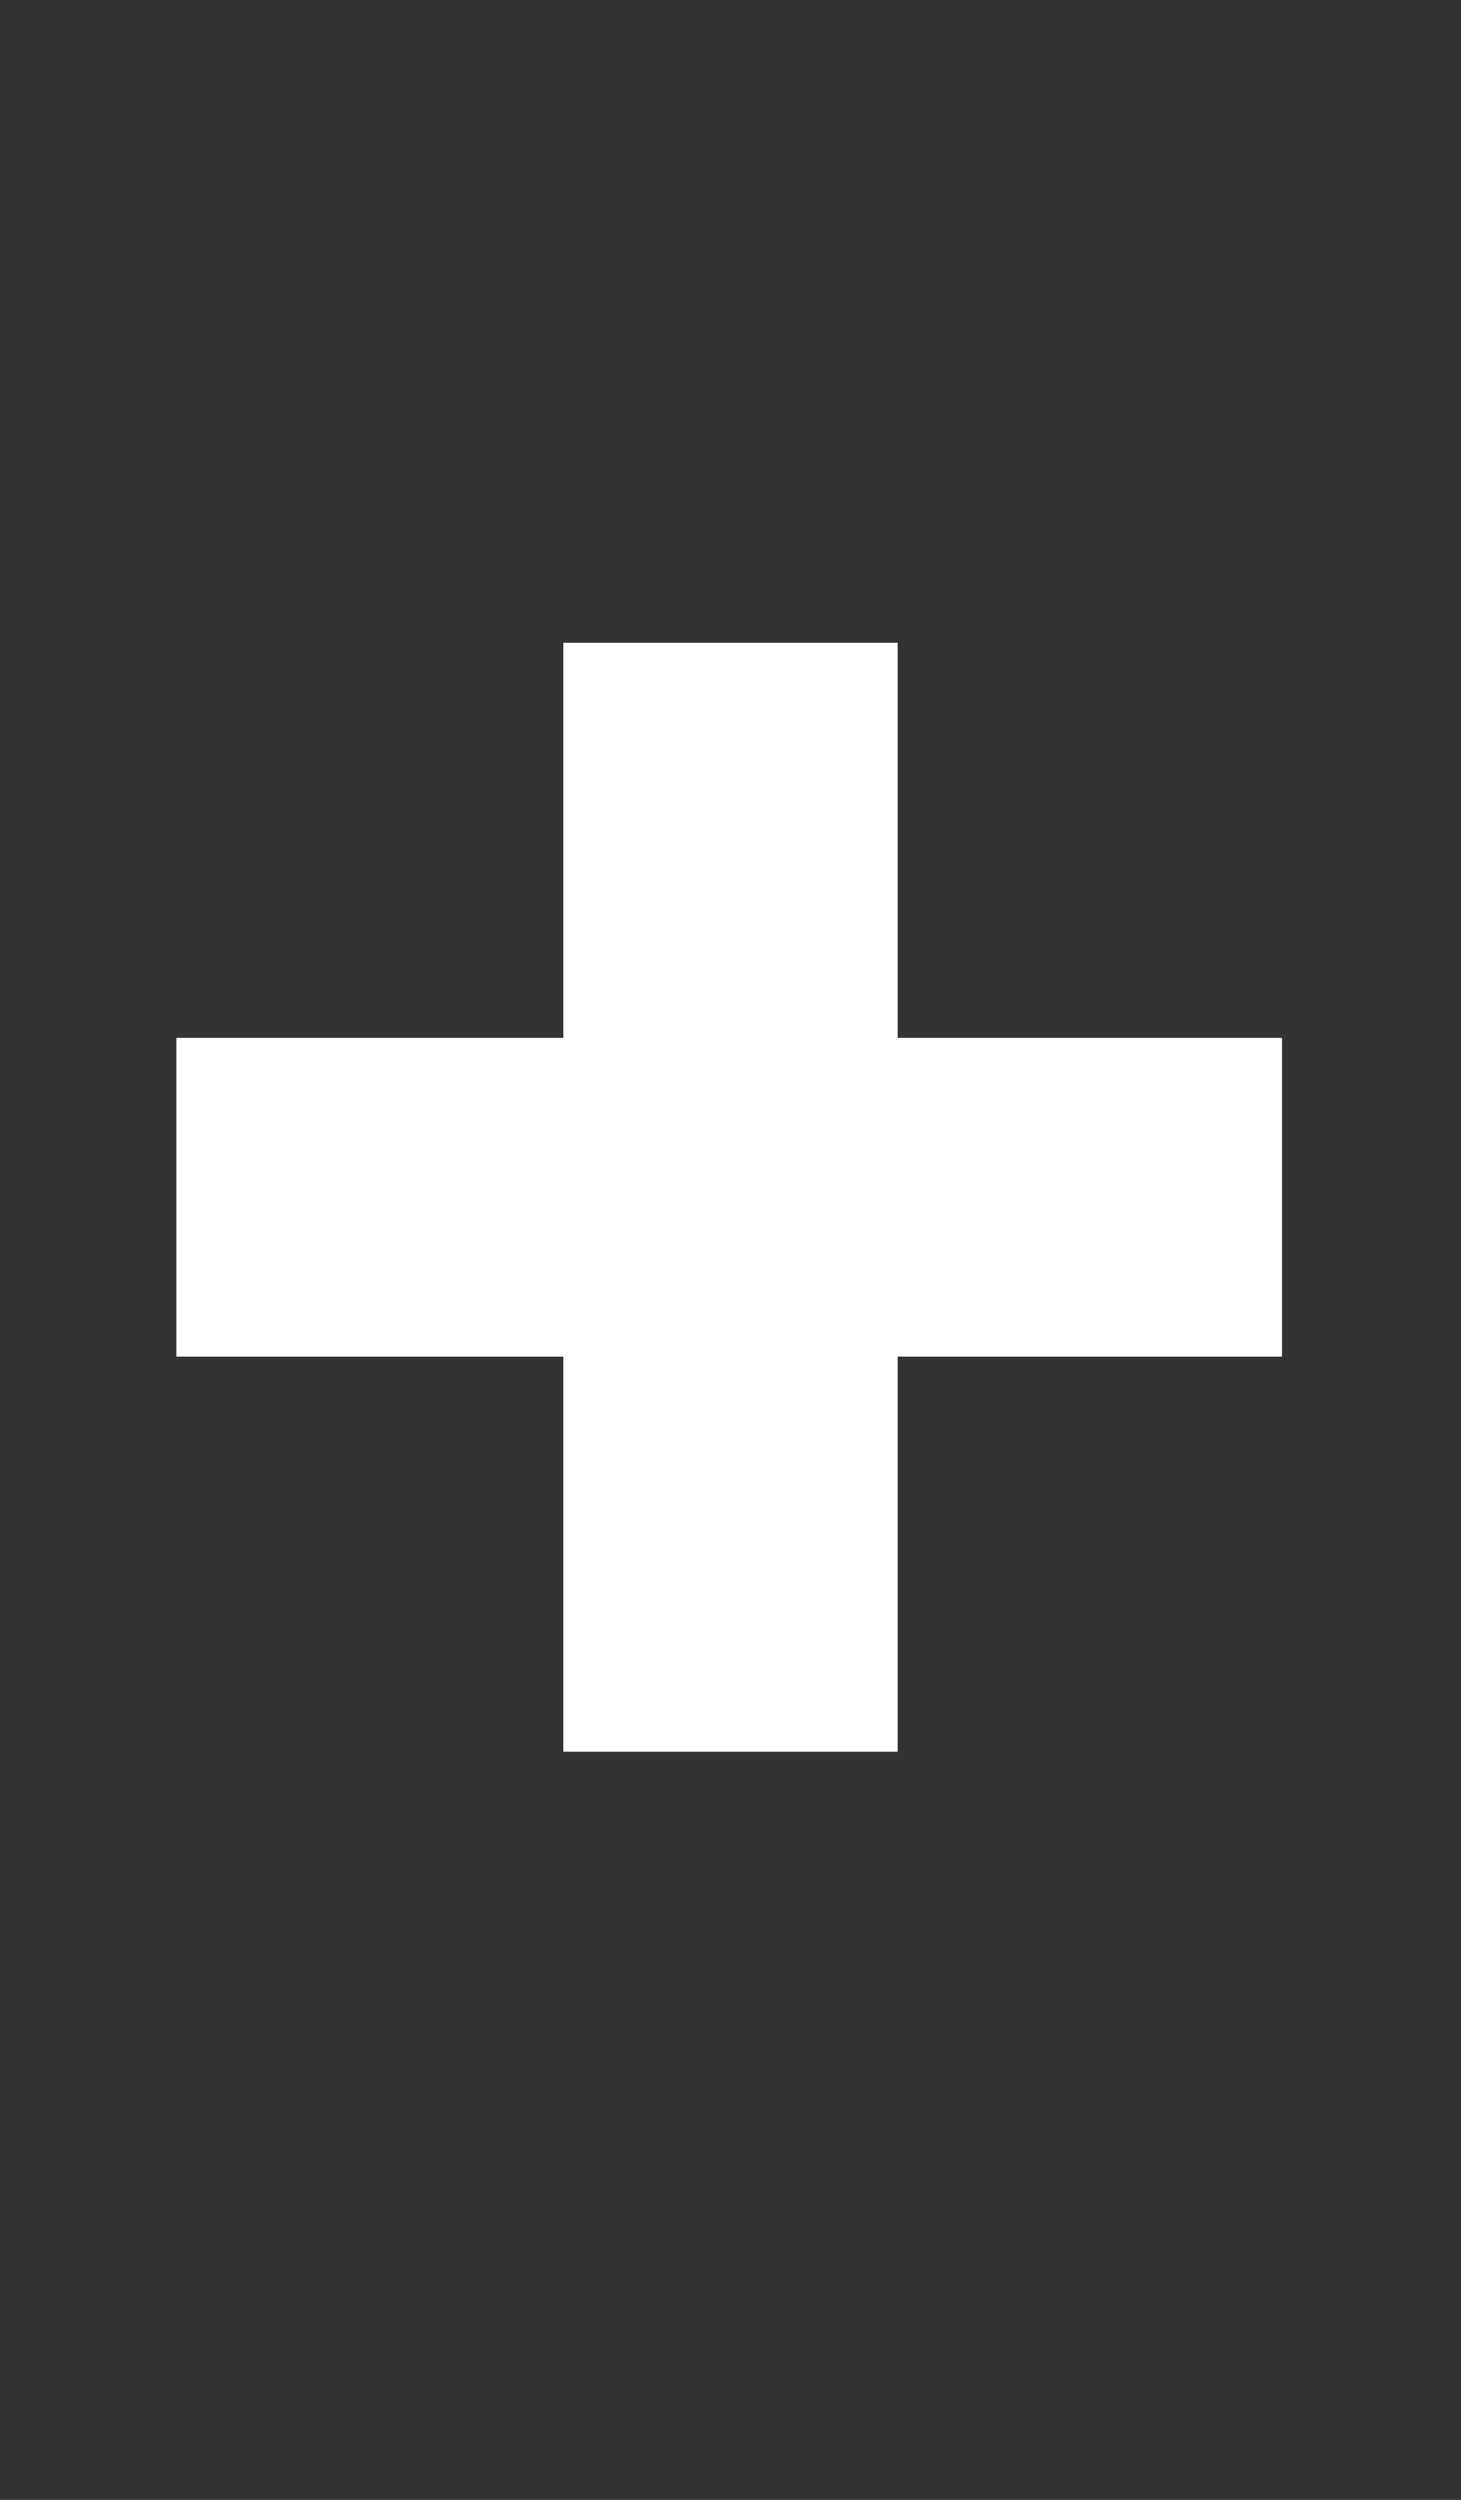
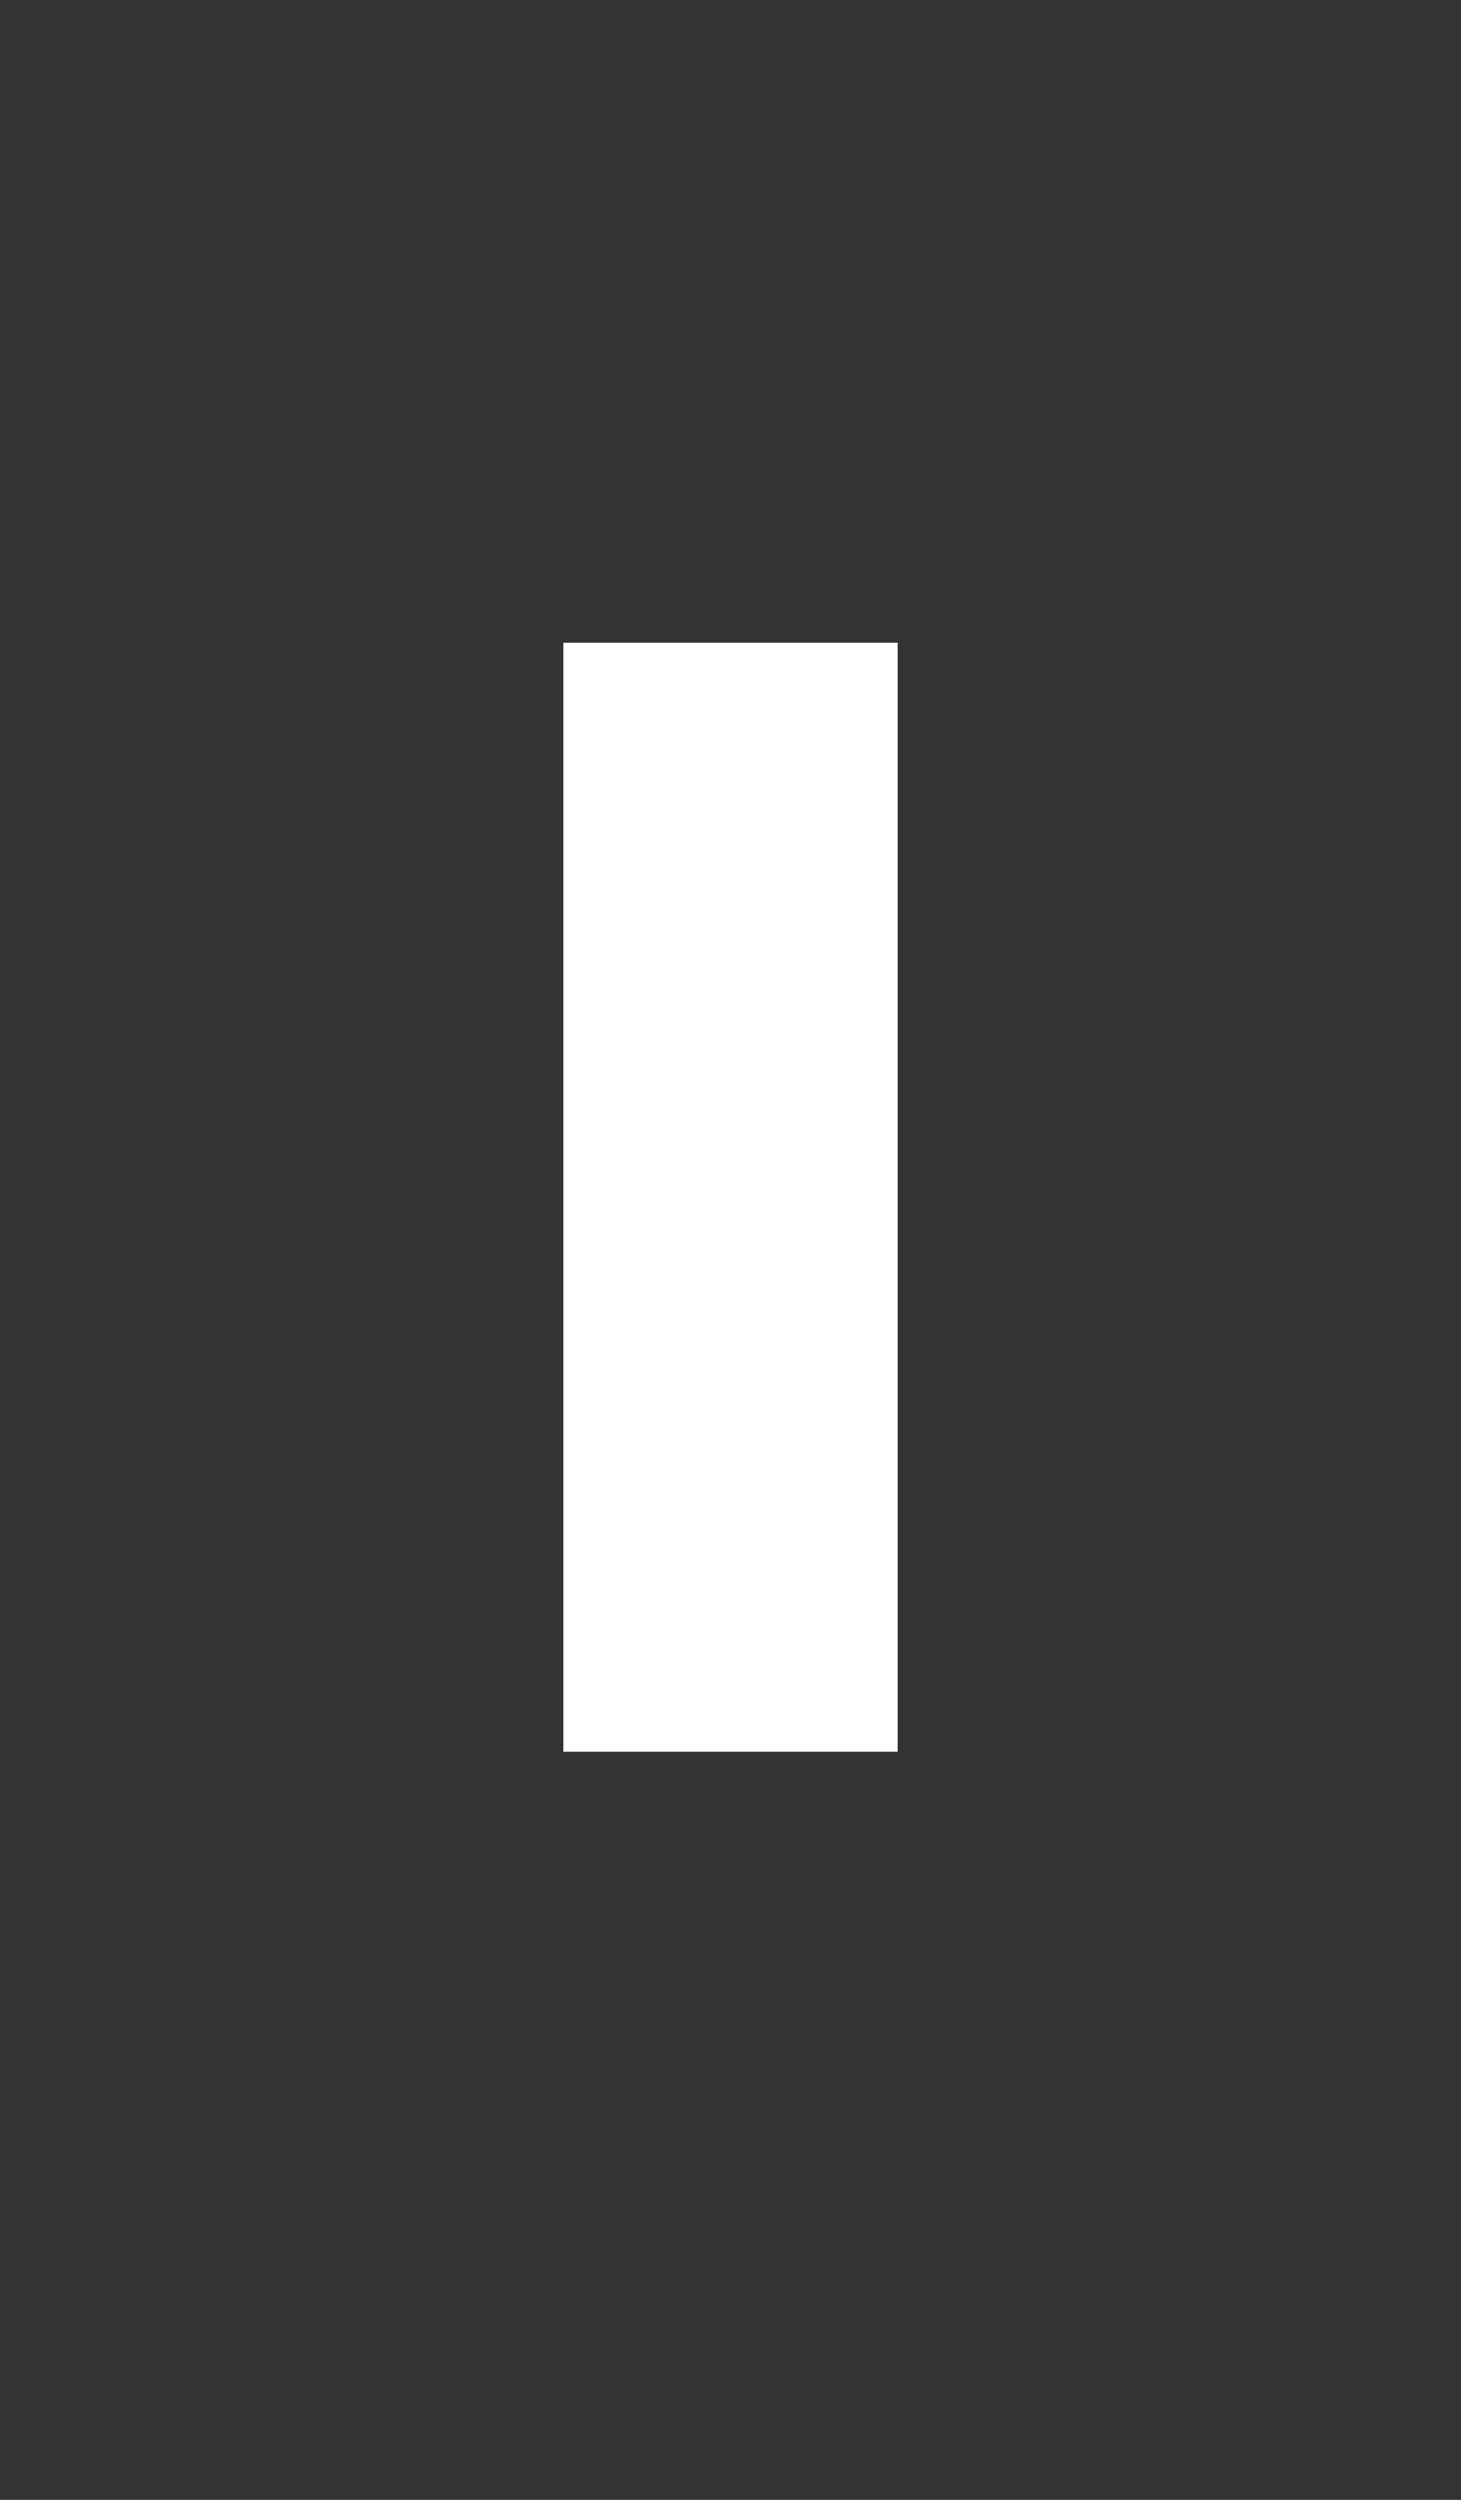
<svg xmlns="http://www.w3.org/2000/svg" id="Layer_1" version="1.1" viewBox="0 0 55.5 94.9">
  <rect x="0" y="0" width="55.5" height="94.9" fill="#333333" stroke="none" />
  <defs>
    <style>
      .st0 {
        fill: #fff;
      }

      .st1 {
        isolation: isolate;
      }
    </style>
  </defs>
  <g class="st1">
    <g class="st1">
-       <path class="st0" d="M6.7,51.5v-12.1h42v12.1H6.7ZM21.4,66.5V24.4h12.7v42.1h-12.7Z" />
+       <path class="st0" d="M6.7,51.5v-12.1h42H6.7ZM21.4,66.5V24.4h12.7v42.1h-12.7Z" />
    </g>
  </g>
</svg>